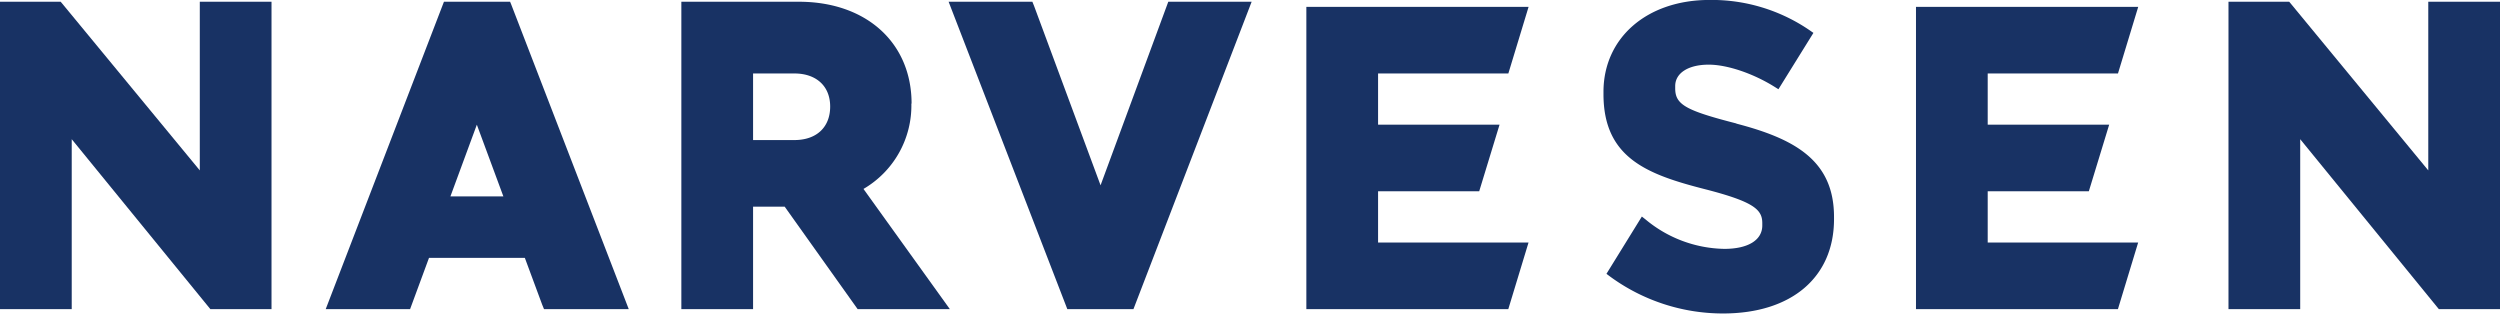
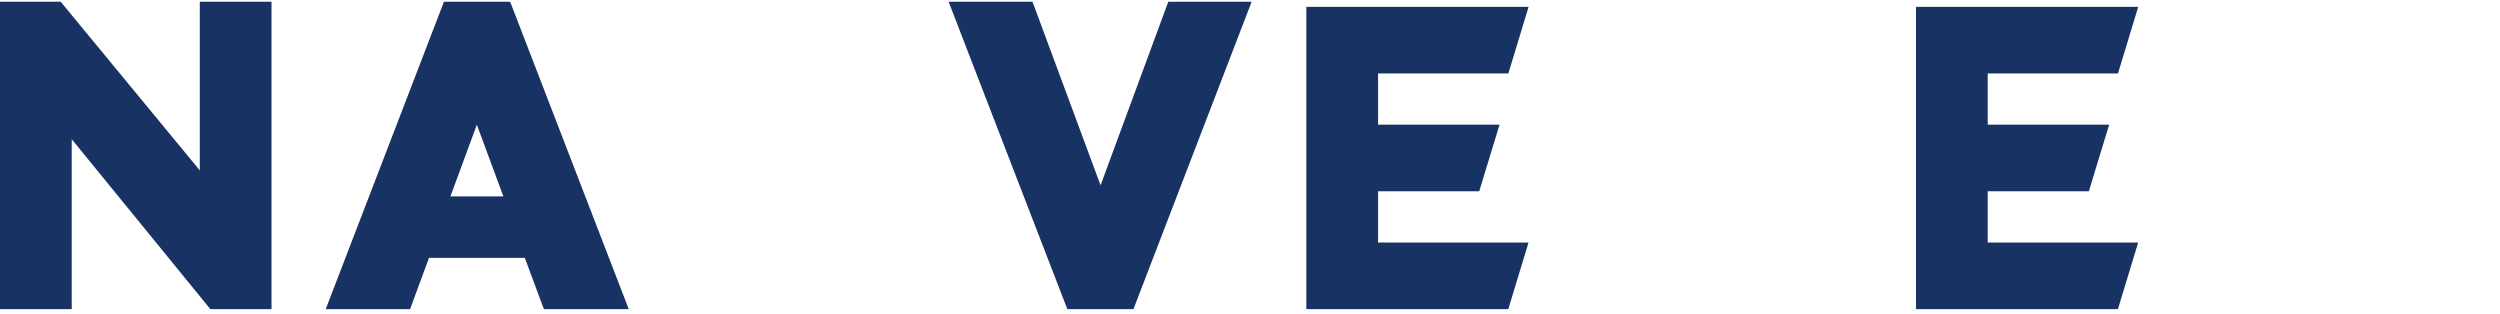
<svg xmlns="http://www.w3.org/2000/svg" viewBox="0 0 488 61.2">
  <title>Narvesen_logo</title>
-   <path d="M156,123h8.05c4.29,0,7,2.47,7,6.46s-2.61,6.54-7,6.54H156V123Zm30.94,5.88c0-11.89-8.85-19.88-22-19.88H142v60h14V149h6.17l14.24,20h18l-16.86-23.46a18.84,18.84,0,0,0,9.35-16.66Z" transform="translate(-9 -108.66)" fill="#183264" />
  <polygon points="39 33.26 12.08 0.62 11.84 0.34 0 0.34 0 60.34 14 60.34 14 27.17 41.06 60.34 53 60.34 53 0.34 39 0.34 39 33.26" fill="#183264" />
-   <polygon points="474 0.34 474 33.26 447.09 0.62 446.85 0.34 435 0.34 435 60.34 449 60.34 449 27.17 476.06 60.34 488 60.34 488 0.34 474 0.34" fill="#183264" />
-   <path d="M347.94,132.76C338,130.21,336,129.07,336,125.9v-.44c0-2.54,2.56-4.18,6.54-4.18,3.62,0,8.71,1.72,12.94,4.38l.67.42,6.83-11-.62-.43a33.84,33.84,0,0,0-19.66-6c-12.19,0-20.7,7.37-20.7,17.94v.45c0,12.5,8.61,15.69,19.89,18.57,9.57,2.46,11.11,4,11.11,6.62v.44c0,2.86-2.77,4.57-7.41,4.57a24.64,24.64,0,0,1-15.4-5.76l-.7-.55-6.91,11.18.57.43a37.31,37.31,0,0,0,22.19,7.31c13.36,0,21.66-7.06,21.66-18.41V151c0-11-7.63-15.23-19.06-18.21Z" transform="translate(-9 -108.66)" fill="#183264" />
  <polygon points="214.83 36.17 201.88 1.24 201.52 0.34 185.17 0.34 208.14 59.82 208.34 60.34 221.25 60.34 244.32 0.34 228.05 0.34 214.83 36.17" fill="#183264" />
  <polygon points="298.37 47.34 269 47.34 269 37.34 288.74 37.34 292.71 24.34 269 24.34 269 14.34 294.43 14.34 298.38 1.34 255 1.34 255 60.34 294.42 60.34 298.37 47.34" fill="#183264" />
  <path d="M96.92,147l5.16-14,5.18,14Zm11.86-37.49-.21-.51H95.66L72.58,169H89.05l3.69-10h18.71l3.38,9.12.36.88h16.54l-22.95-59.49Z" transform="translate(-9 -108.66)" fill="#183264" />
  <polygon points="417.37 47.34 388 47.34 388 37.34 407.74 37.34 411.71 24.34 388 24.34 388 14.34 413.43 14.34 417.38 1.34 374 1.34 374 60.34 413.42 60.34 417.37 47.34" fill="#183264" />
</svg>